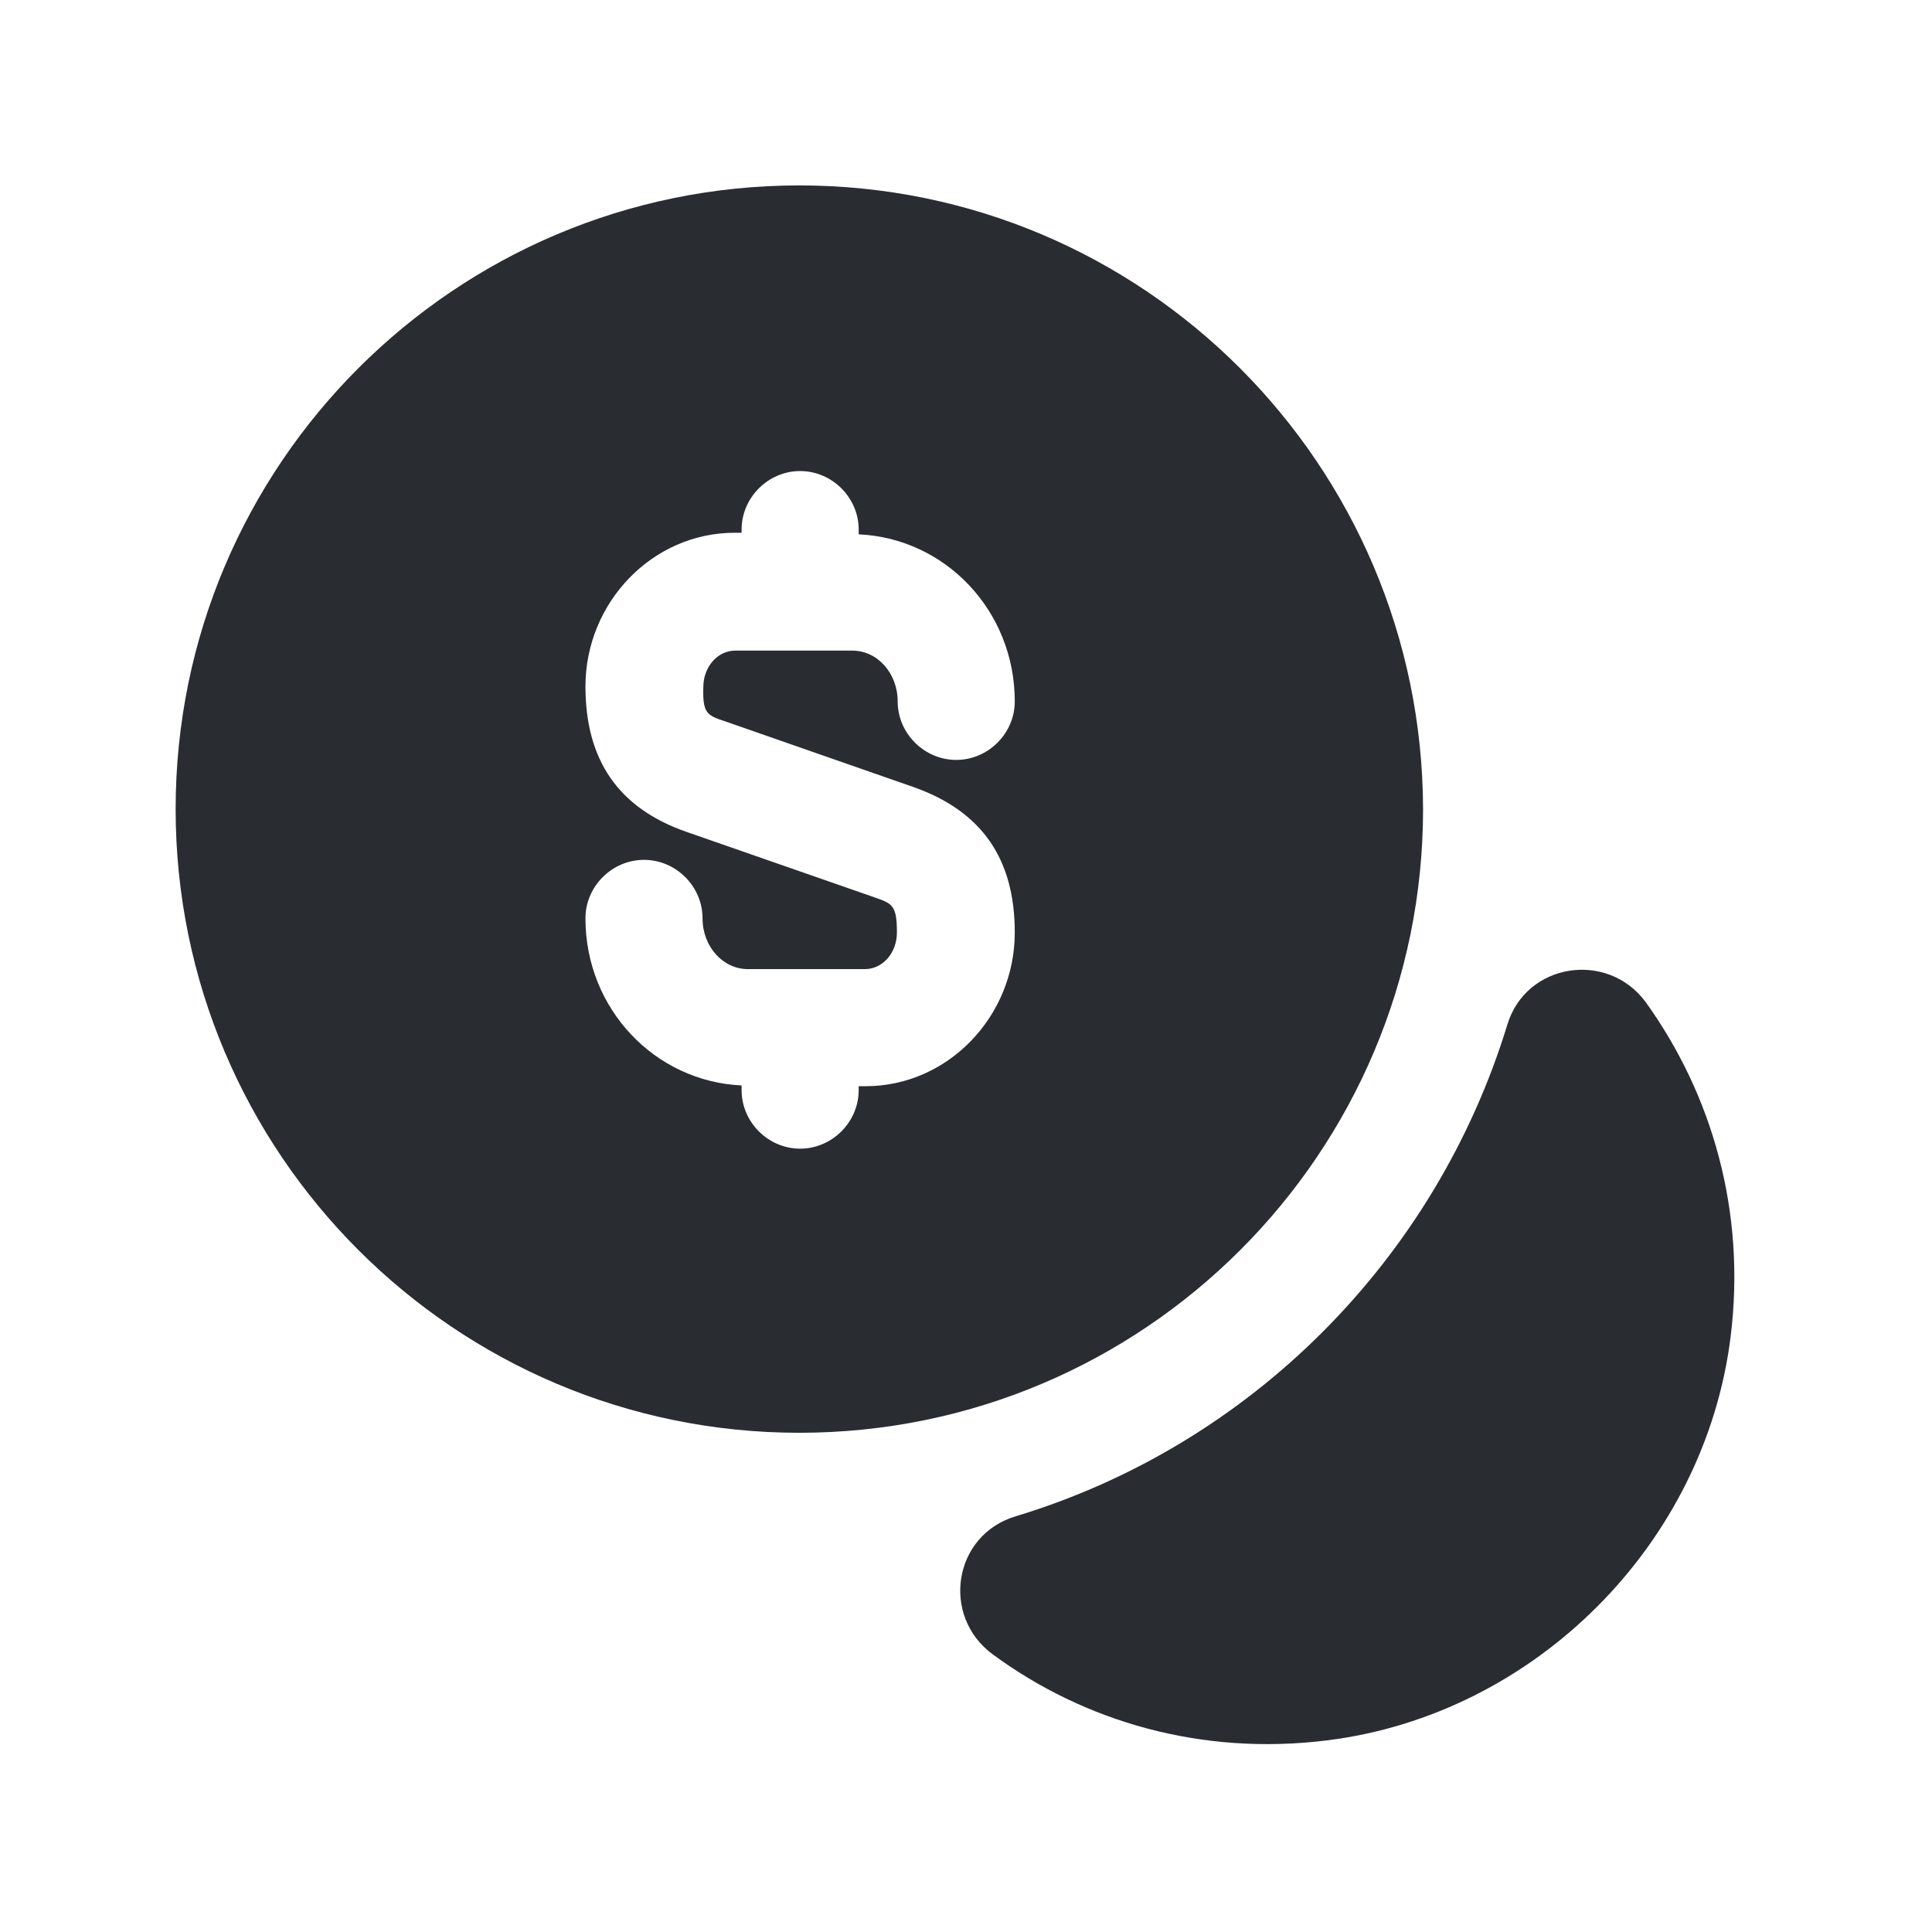
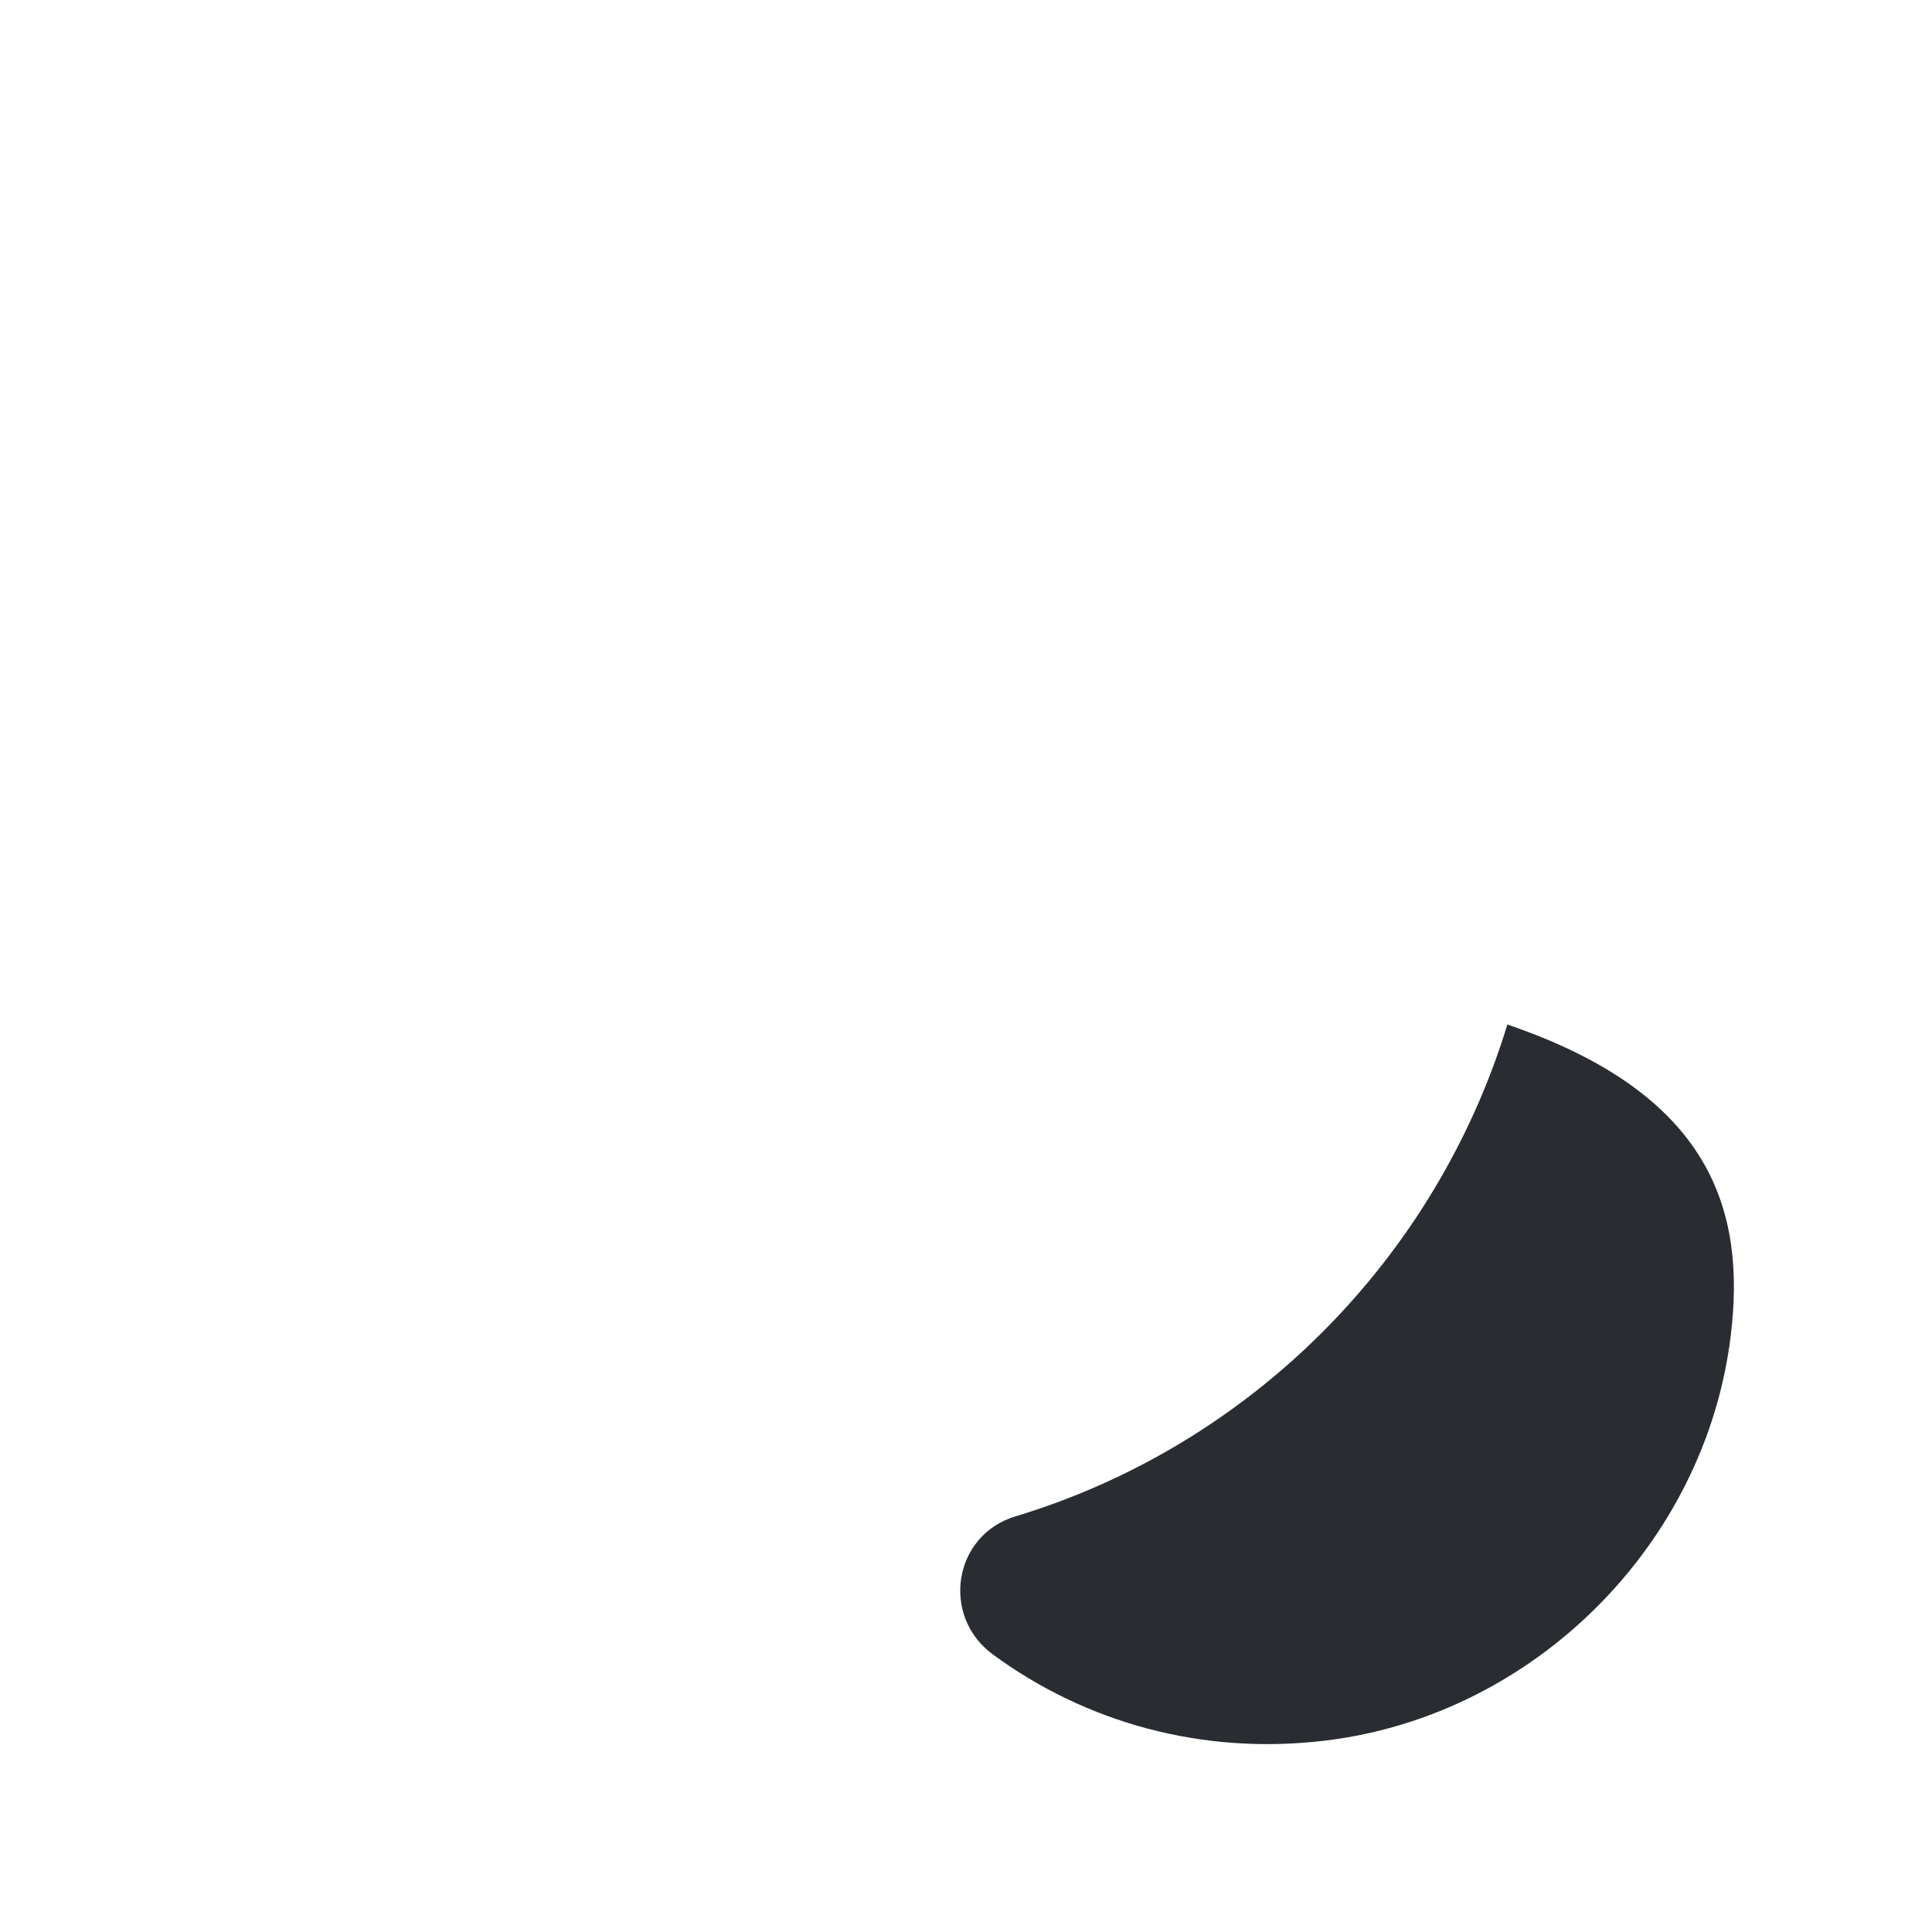
<svg xmlns="http://www.w3.org/2000/svg" width="33" height="33" viewBox="0 0 33 33" fill="none">
-   <path d="M29.56 22.834C29.12 26.38 26.213 29.287 22.667 29.727C20.52 29.994 18.52 29.407 16.96 28.26C16.067 27.607 16.28 26.22 17.347 25.9C21.36 24.687 24.52 21.514 25.747 17.5C26.067 16.447 27.453 16.233 28.107 17.113C29.24 18.687 29.827 20.687 29.56 22.834Z" fill="#292D32" />
-   <path d="M13.653 3.167C7.773 3.167 3 7.94 3 13.82C3 19.7 7.773 24.473 13.653 24.473C19.533 24.473 24.307 19.7 24.307 13.82C24.293 7.94 19.533 3.167 13.653 3.167ZM12.4 12.326L15.613 13.447C16.773 13.86 17.333 14.673 17.333 15.927C17.333 17.366 16.187 18.553 14.787 18.553H14.667V18.62C14.667 19.166 14.213 19.62 13.667 19.62C13.12 19.62 12.667 19.166 12.667 18.62V18.54C11.187 18.473 10 17.233 10 15.687C10 15.14 10.453 14.687 11 14.687C11.547 14.687 12 15.14 12 15.687C12 16.166 12.347 16.553 12.773 16.553H14.773C15.08 16.553 15.32 16.273 15.32 15.927C15.32 15.46 15.24 15.433 14.933 15.326L11.72 14.207C10.573 13.806 10 12.993 10 11.726C10 10.287 11.147 9.1 12.547 9.1H12.667V9.046C12.667 8.5 13.12 8.046 13.667 8.046C14.213 8.046 14.667 8.5 14.667 9.046V9.127C16.147 9.193 17.333 10.433 17.333 11.98C17.333 12.527 16.88 12.98 16.333 12.98C15.787 12.98 15.333 12.527 15.333 11.98C15.333 11.5 14.987 11.113 14.56 11.113H12.56C12.253 11.113 12.013 11.393 12.013 11.74C12 12.193 12.08 12.22 12.4 12.326Z" fill="#292D32" />
+   <path d="M29.56 22.834C29.12 26.38 26.213 29.287 22.667 29.727C20.52 29.994 18.52 29.407 16.96 28.26C16.067 27.607 16.28 26.22 17.347 25.9C21.36 24.687 24.52 21.514 25.747 17.5C29.24 18.687 29.827 20.687 29.56 22.834Z" fill="#292D32" />
</svg>